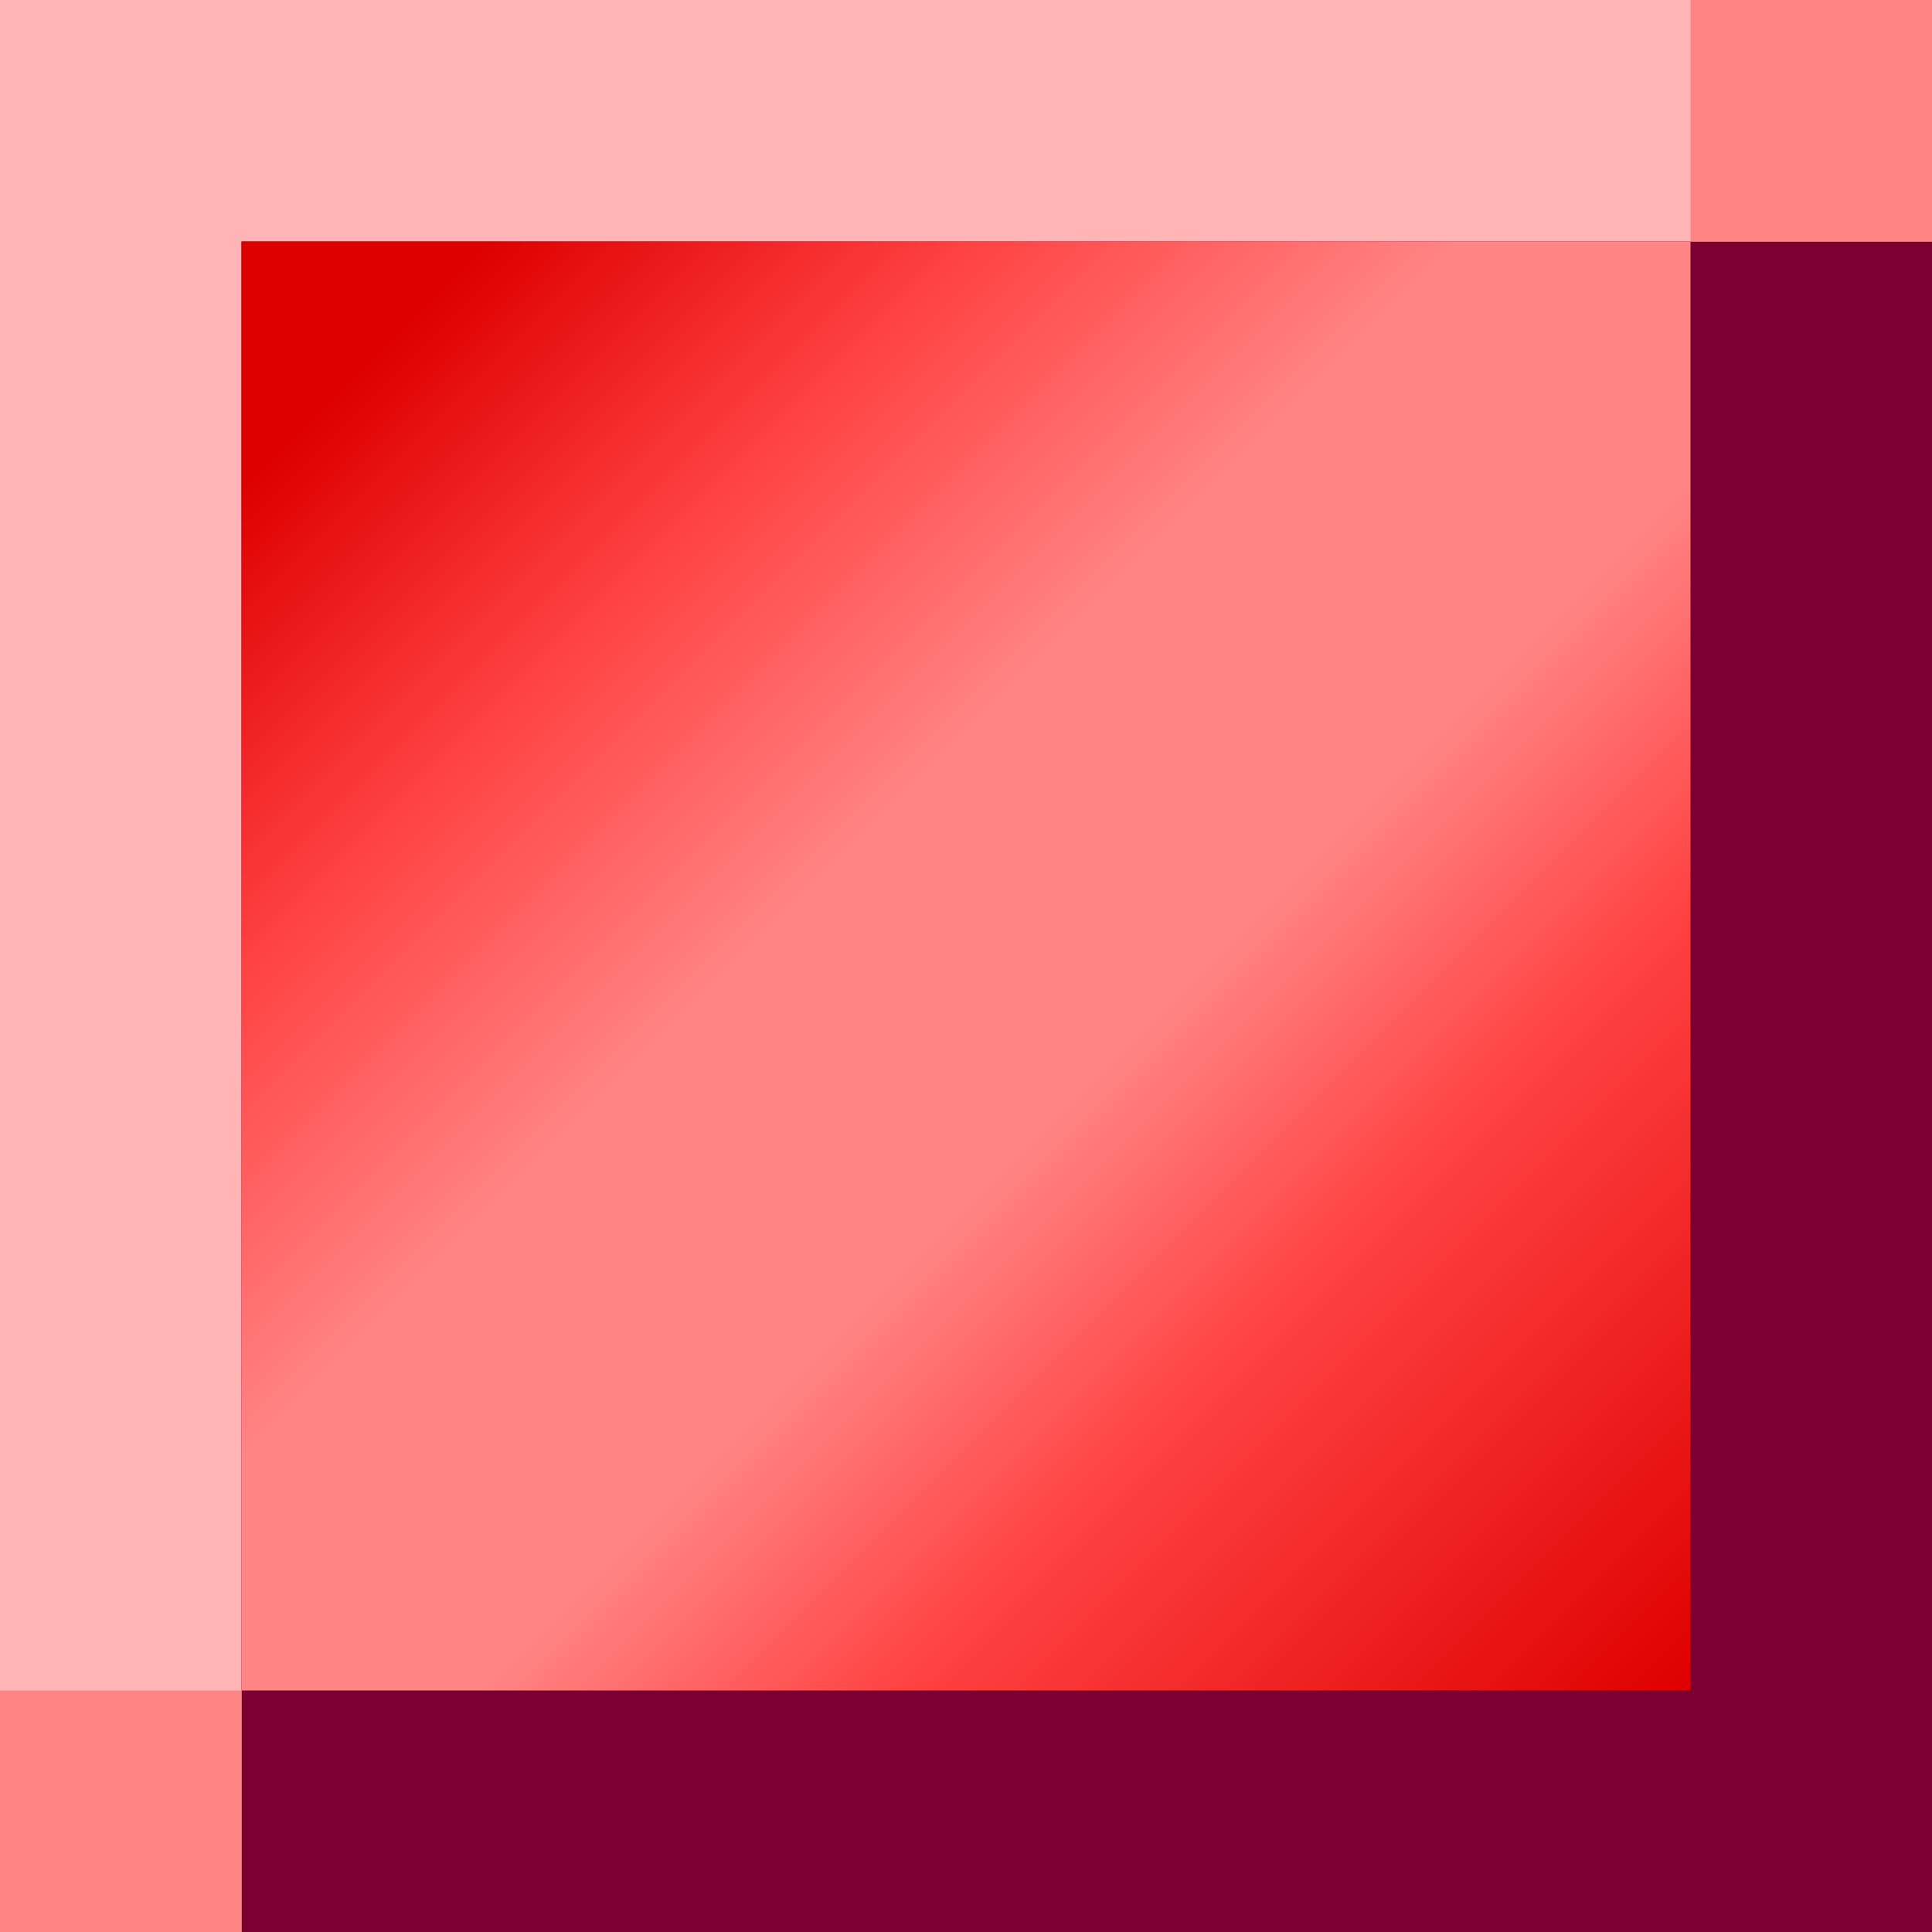
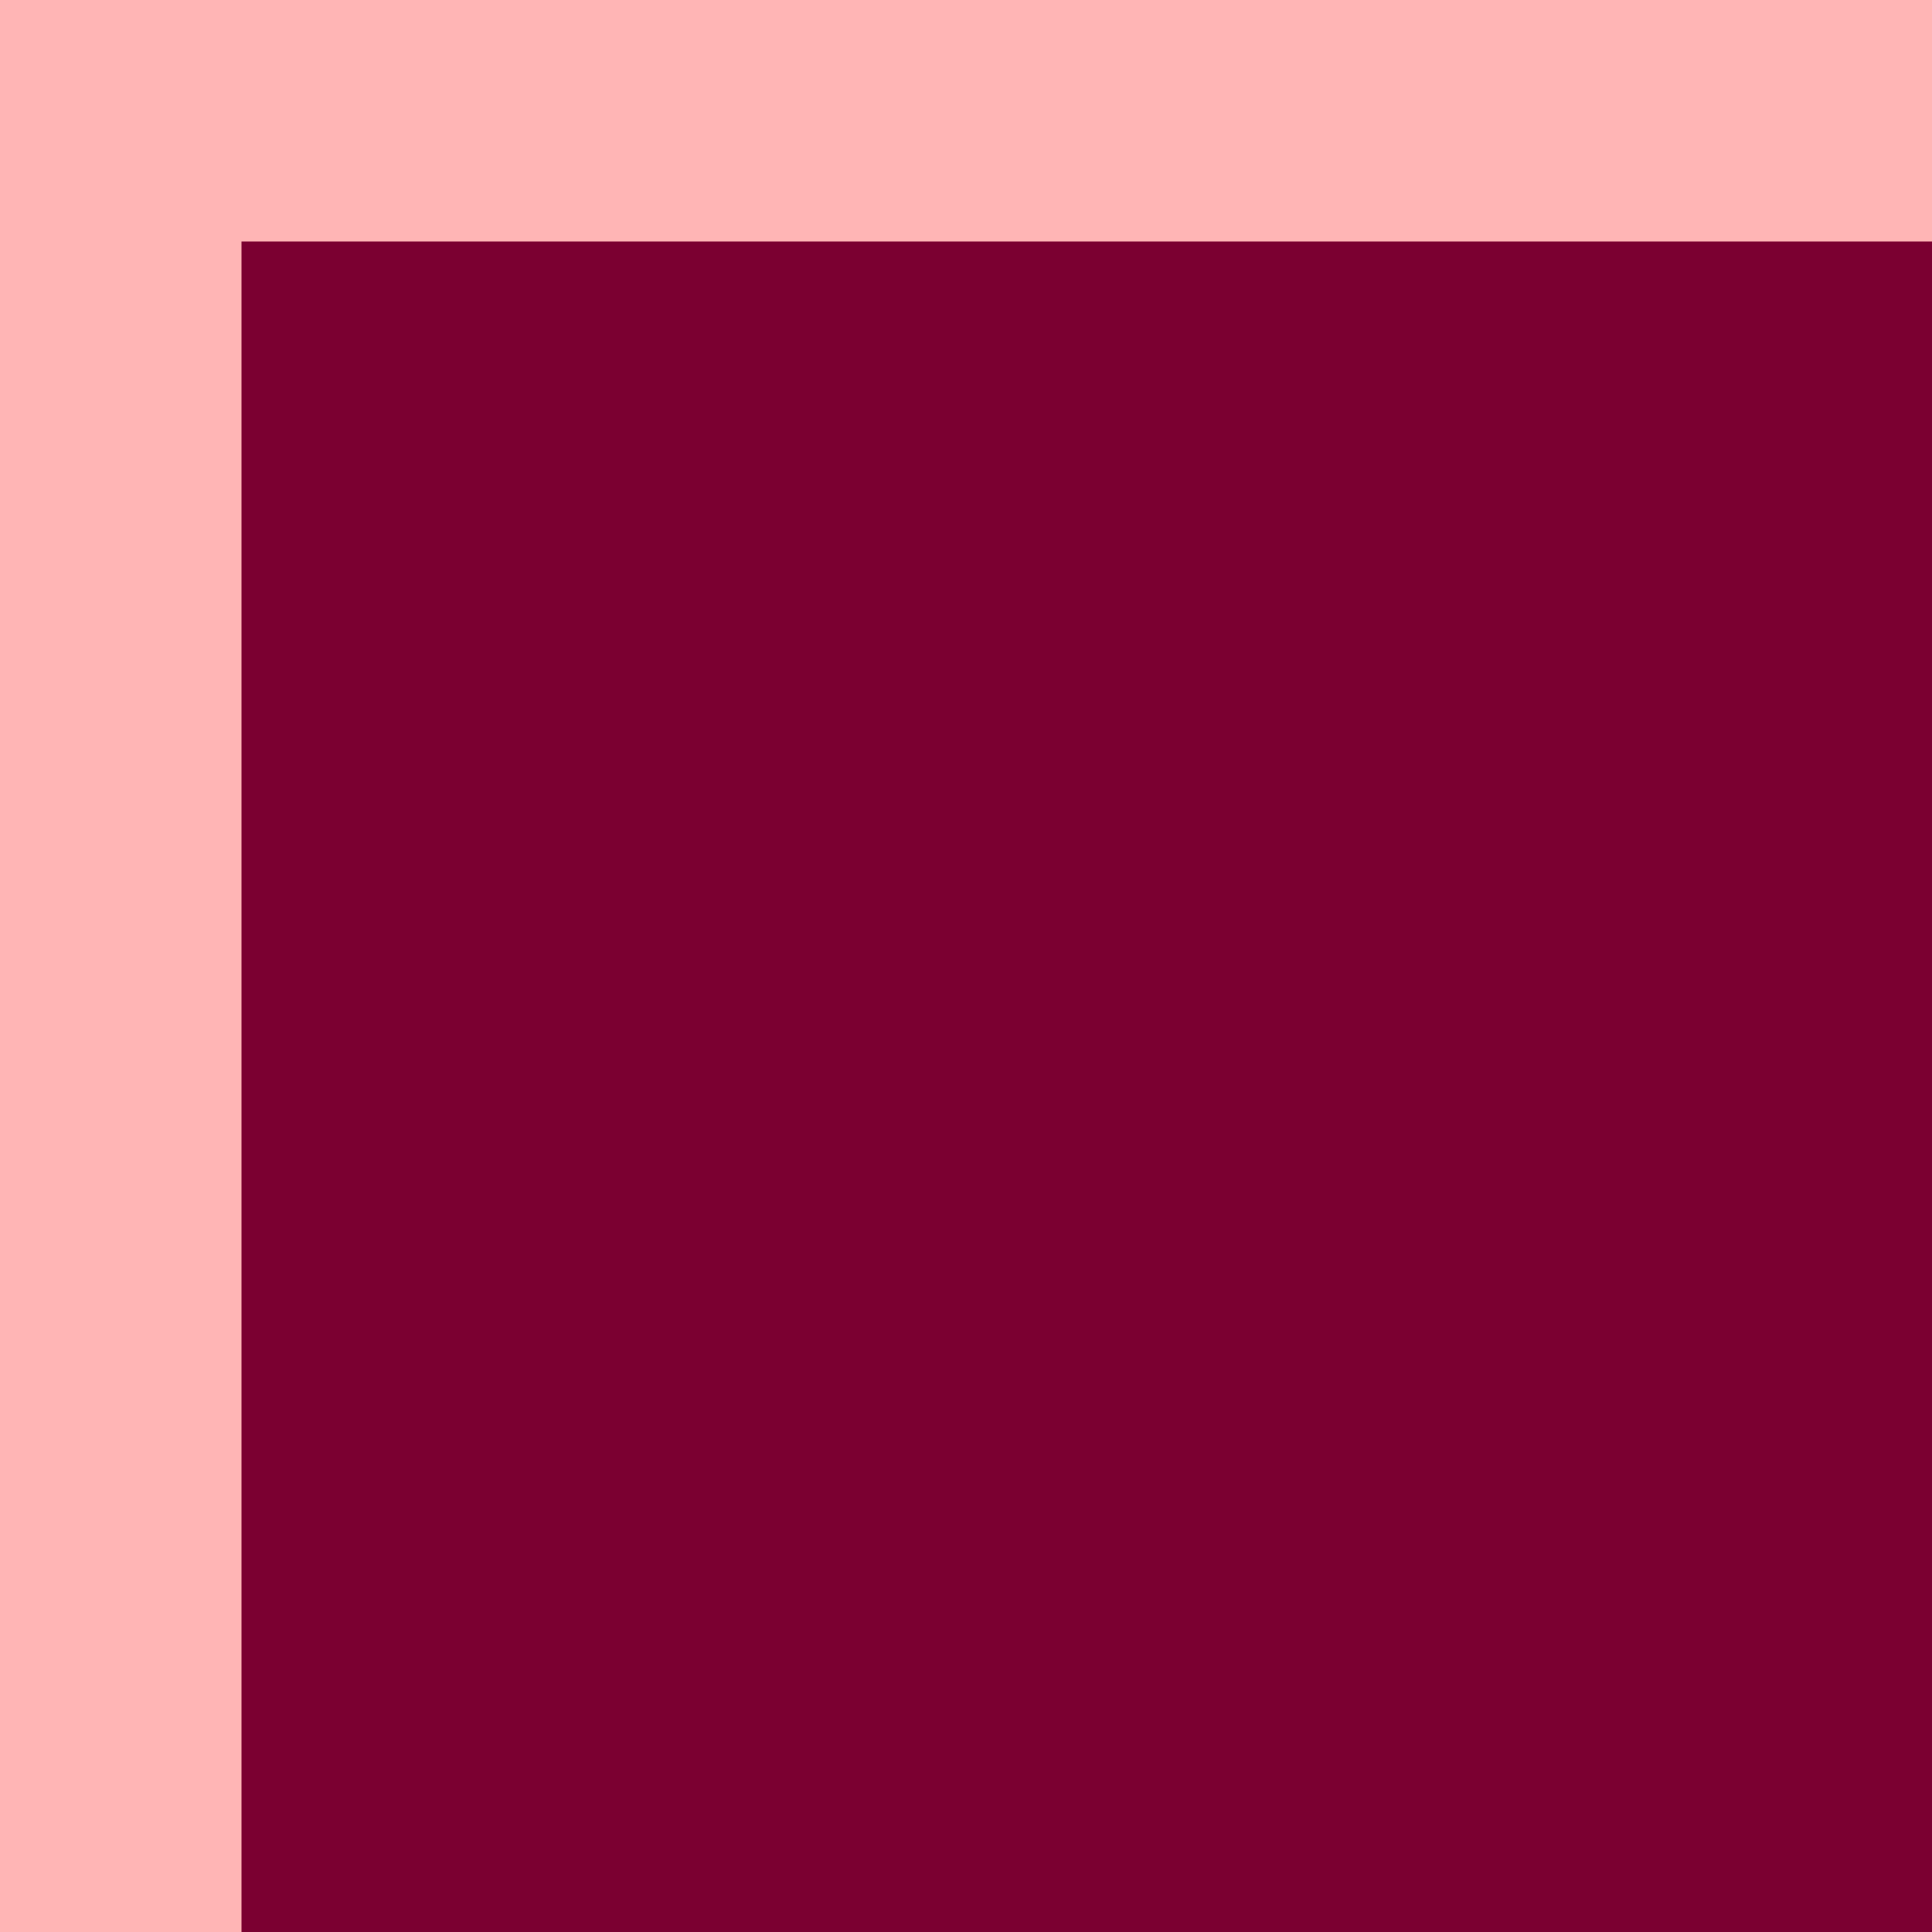
<svg xmlns="http://www.w3.org/2000/svg" viewBox="0 0 8 8">
  <defs>
    <linearGradient id="a" x1="0%" x2="100%" y1="0%" y2="100%">
      <stop offset="0%" stop-color="#DE0000" />
      <stop offset="8.5%" stop-color="#DE0000" />
      <stop offset="25.2%" stop-color="#FF4242" />
      <stop offset="42%" stop-color="#FF8484" />
      <stop offset="58.3%" stop-color="#FF8484" />
      <stop offset="72.8%" stop-color="#FF4242" />
      <stop offset="100%" stop-color="#DE0000" />
    </linearGradient>
  </defs>
  <g fill="none" fill-rule="nonzero">
    <path fill="#FFB5B5" d="M0 0h8v8H0z" />
    <path fill="#7B0031" d="M1 1h7v7H1z" />
-     <path fill="url(#a)" d="M1 1h6v6H1z" />
-     <path fill="#FF8484" d="M7 0h1v1H7V0zM0 7h1v1H0V7z" />
  </g>
</svg>